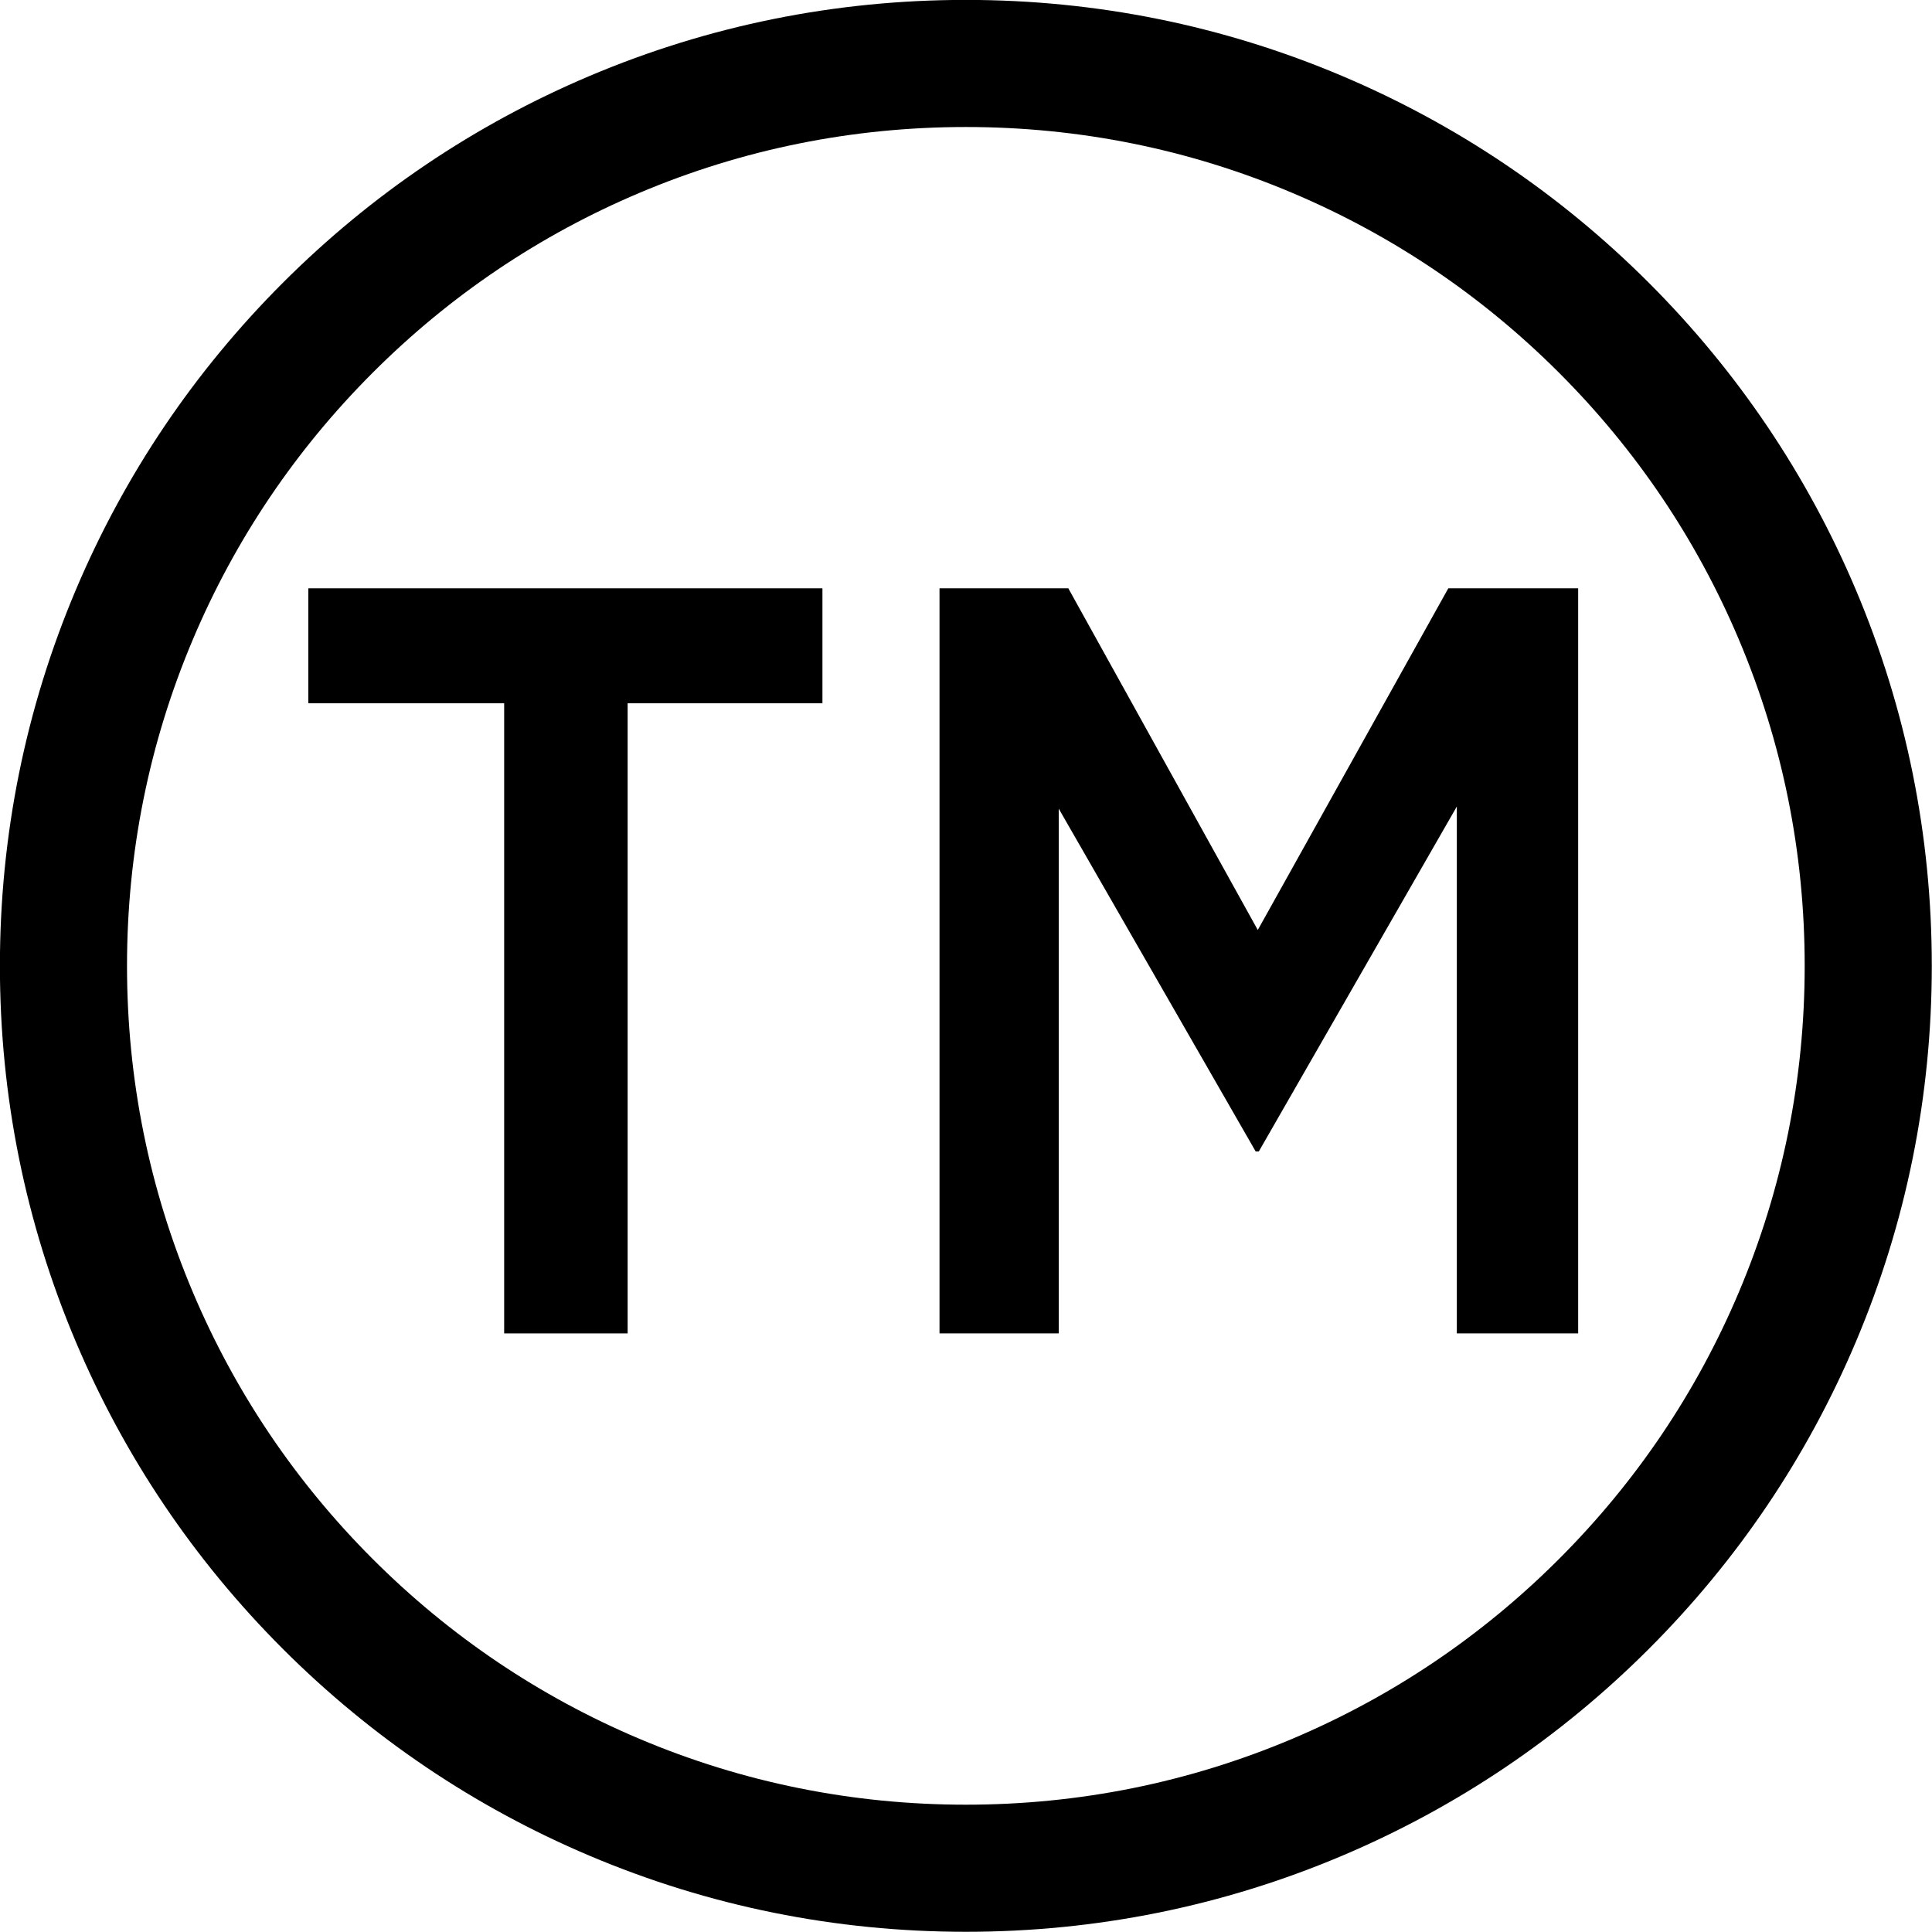
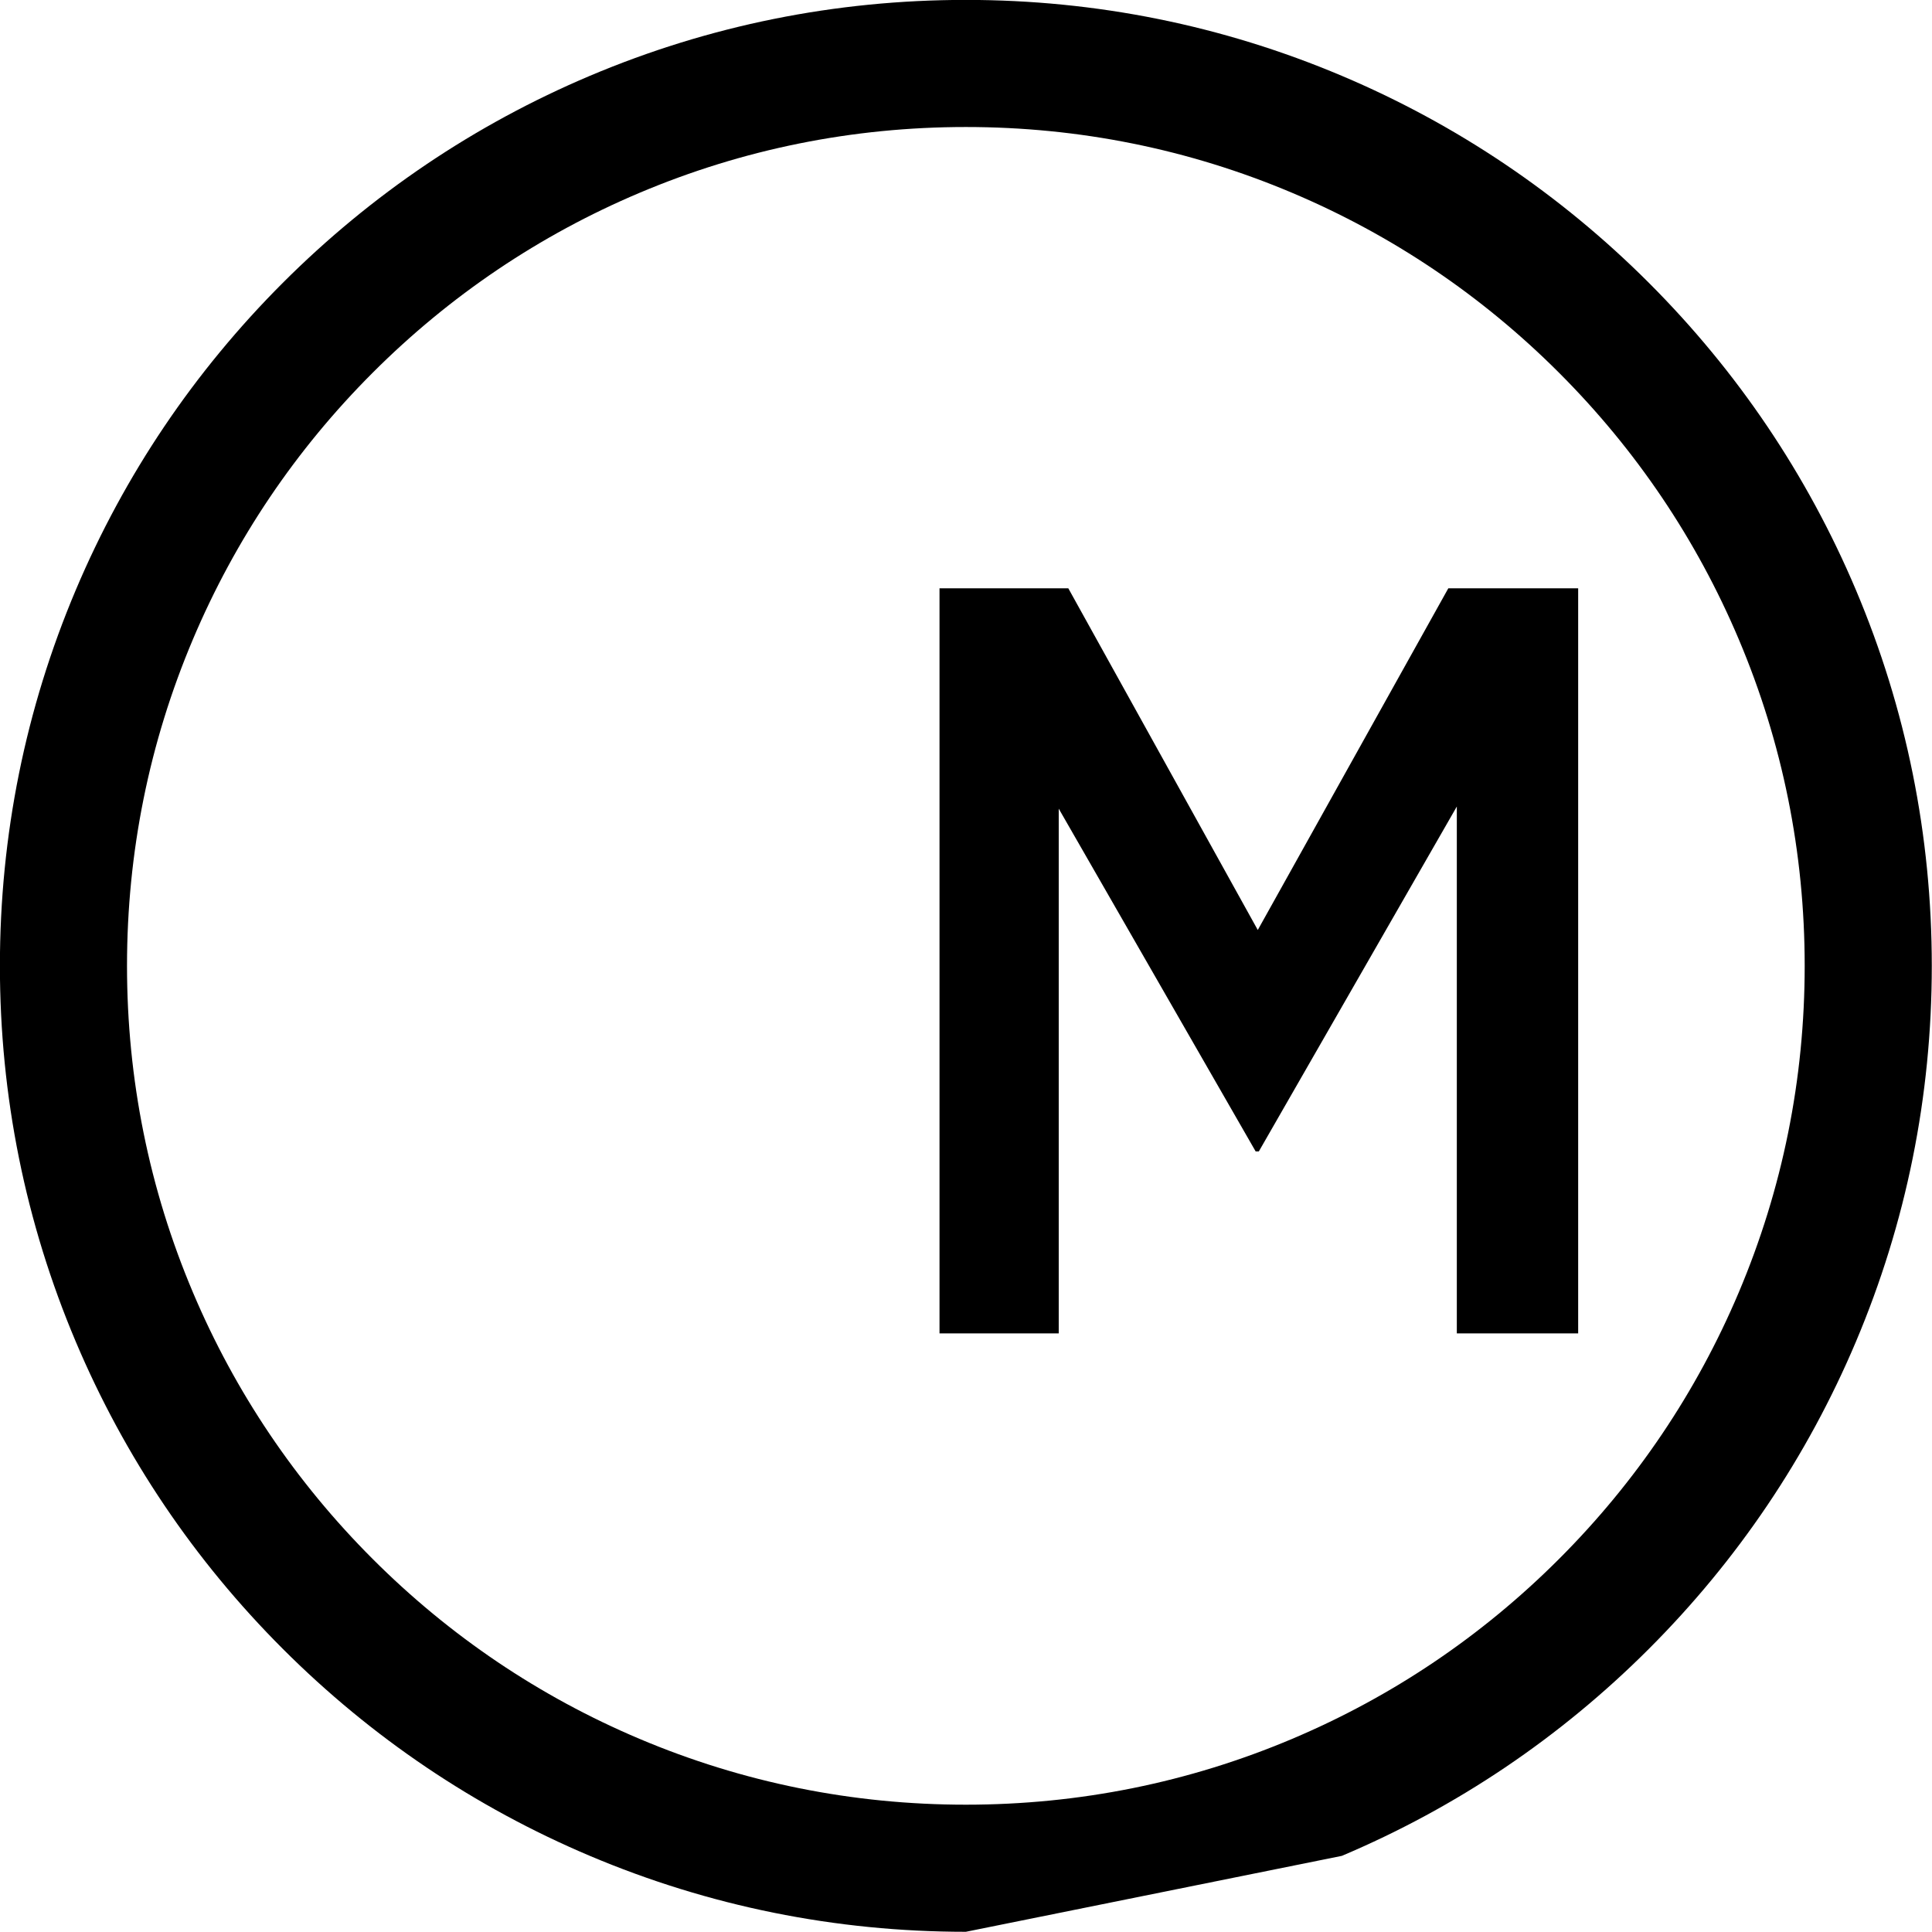
<svg xmlns="http://www.w3.org/2000/svg" height="644.1" preserveAspectRatio="xMidYMid meet" version="1.0" viewBox="178.0 178.0 644.1 644.1" width="644.1" zoomAndPan="magnify">
  <g id="change1_1">
-     <path d="M 346.082 412.461 L 280.789 412.461 L 280.789 374.137 L 452.188 374.137 L 452.188 412.461 L 387.246 412.461 L 387.246 622.539 L 346.082 622.539 L 346.082 412.461" />
    <path d="M 491.219 374.137 L 534.16 374.137 L 597.324 488.047 L 660.844 374.137 L 704.137 374.137 L 704.137 622.539 L 663.684 622.539 L 663.684 446.883 L 597.68 561.859 L 596.613 561.859 L 530.965 447.594 L 530.965 622.539 L 491.219 622.539 L 491.219 374.137" />
-     <path d="M 500 220.344 C 462.238 220.344 425.613 227.734 391.152 242.312 C 357.852 256.395 327.941 276.562 302.254 302.254 C 276.562 327.941 256.395 357.852 242.312 391.152 C 227.734 425.613 220.344 462.238 220.344 500 C 220.344 537.762 227.734 574.387 242.312 608.848 C 256.395 642.148 276.562 672.059 302.254 697.746 C 327.941 723.438 357.852 743.605 391.152 757.688 C 425.613 772.266 462.238 779.656 500 779.656 C 537.762 779.656 574.387 772.266 608.848 757.688 C 642.148 743.605 672.059 723.438 697.746 697.746 C 723.438 672.059 743.605 642.148 757.688 608.848 C 772.266 574.387 779.656 537.762 779.656 500 C 779.656 462.238 772.266 425.613 757.688 391.152 C 743.605 357.852 723.438 327.941 697.746 302.254 C 672.059 276.562 642.148 256.395 608.848 242.312 C 574.387 227.734 537.762 220.344 500 220.344 Z M 500 822.031 C 456.535 822.031 414.359 813.512 374.645 796.715 C 336.297 780.492 301.859 757.277 272.289 727.711 C 242.723 698.141 219.508 663.703 203.285 625.355 C 186.488 585.641 177.969 543.465 177.969 500 C 177.969 456.535 186.488 414.359 203.285 374.645 C 219.508 336.297 242.723 301.859 272.289 272.289 C 301.859 242.723 336.297 219.508 374.645 203.285 C 414.359 186.488 456.535 177.969 500 177.969 C 543.465 177.969 585.641 186.488 625.355 203.285 C 663.703 219.508 698.141 242.723 727.711 272.289 C 757.277 301.859 780.492 336.297 796.715 374.645 C 813.512 414.359 822.031 456.535 822.031 500 C 822.031 543.465 813.512 585.641 796.715 625.355 C 780.492 663.703 757.277 698.141 727.711 727.711 C 698.141 757.277 663.703 780.492 625.355 796.715 C 585.641 813.512 543.465 822.031 500 822.031" />
+     <path d="M 500 220.344 C 462.238 220.344 425.613 227.734 391.152 242.312 C 357.852 256.395 327.941 276.562 302.254 302.254 C 276.562 327.941 256.395 357.852 242.312 391.152 C 227.734 425.613 220.344 462.238 220.344 500 C 220.344 537.762 227.734 574.387 242.312 608.848 C 256.395 642.148 276.562 672.059 302.254 697.746 C 327.941 723.438 357.852 743.605 391.152 757.688 C 425.613 772.266 462.238 779.656 500 779.656 C 537.762 779.656 574.387 772.266 608.848 757.688 C 642.148 743.605 672.059 723.438 697.746 697.746 C 723.438 672.059 743.605 642.148 757.688 608.848 C 772.266 574.387 779.656 537.762 779.656 500 C 779.656 462.238 772.266 425.613 757.688 391.152 C 743.605 357.852 723.438 327.941 697.746 302.254 C 672.059 276.562 642.148 256.395 608.848 242.312 C 574.387 227.734 537.762 220.344 500 220.344 Z M 500 822.031 C 456.535 822.031 414.359 813.512 374.645 796.715 C 336.297 780.492 301.859 757.277 272.289 727.711 C 242.723 698.141 219.508 663.703 203.285 625.355 C 186.488 585.641 177.969 543.465 177.969 500 C 177.969 456.535 186.488 414.359 203.285 374.645 C 219.508 336.297 242.723 301.859 272.289 272.289 C 301.859 242.723 336.297 219.508 374.645 203.285 C 414.359 186.488 456.535 177.969 500 177.969 C 543.465 177.969 585.641 186.488 625.355 203.285 C 663.703 219.508 698.141 242.723 727.711 272.289 C 757.277 301.859 780.492 336.297 796.715 374.645 C 813.512 414.359 822.031 456.535 822.031 500 C 822.031 543.465 813.512 585.641 796.715 625.355 C 780.492 663.703 757.277 698.141 727.711 727.711 C 698.141 757.277 663.703 780.492 625.355 796.715 " />
  </g>
</svg>